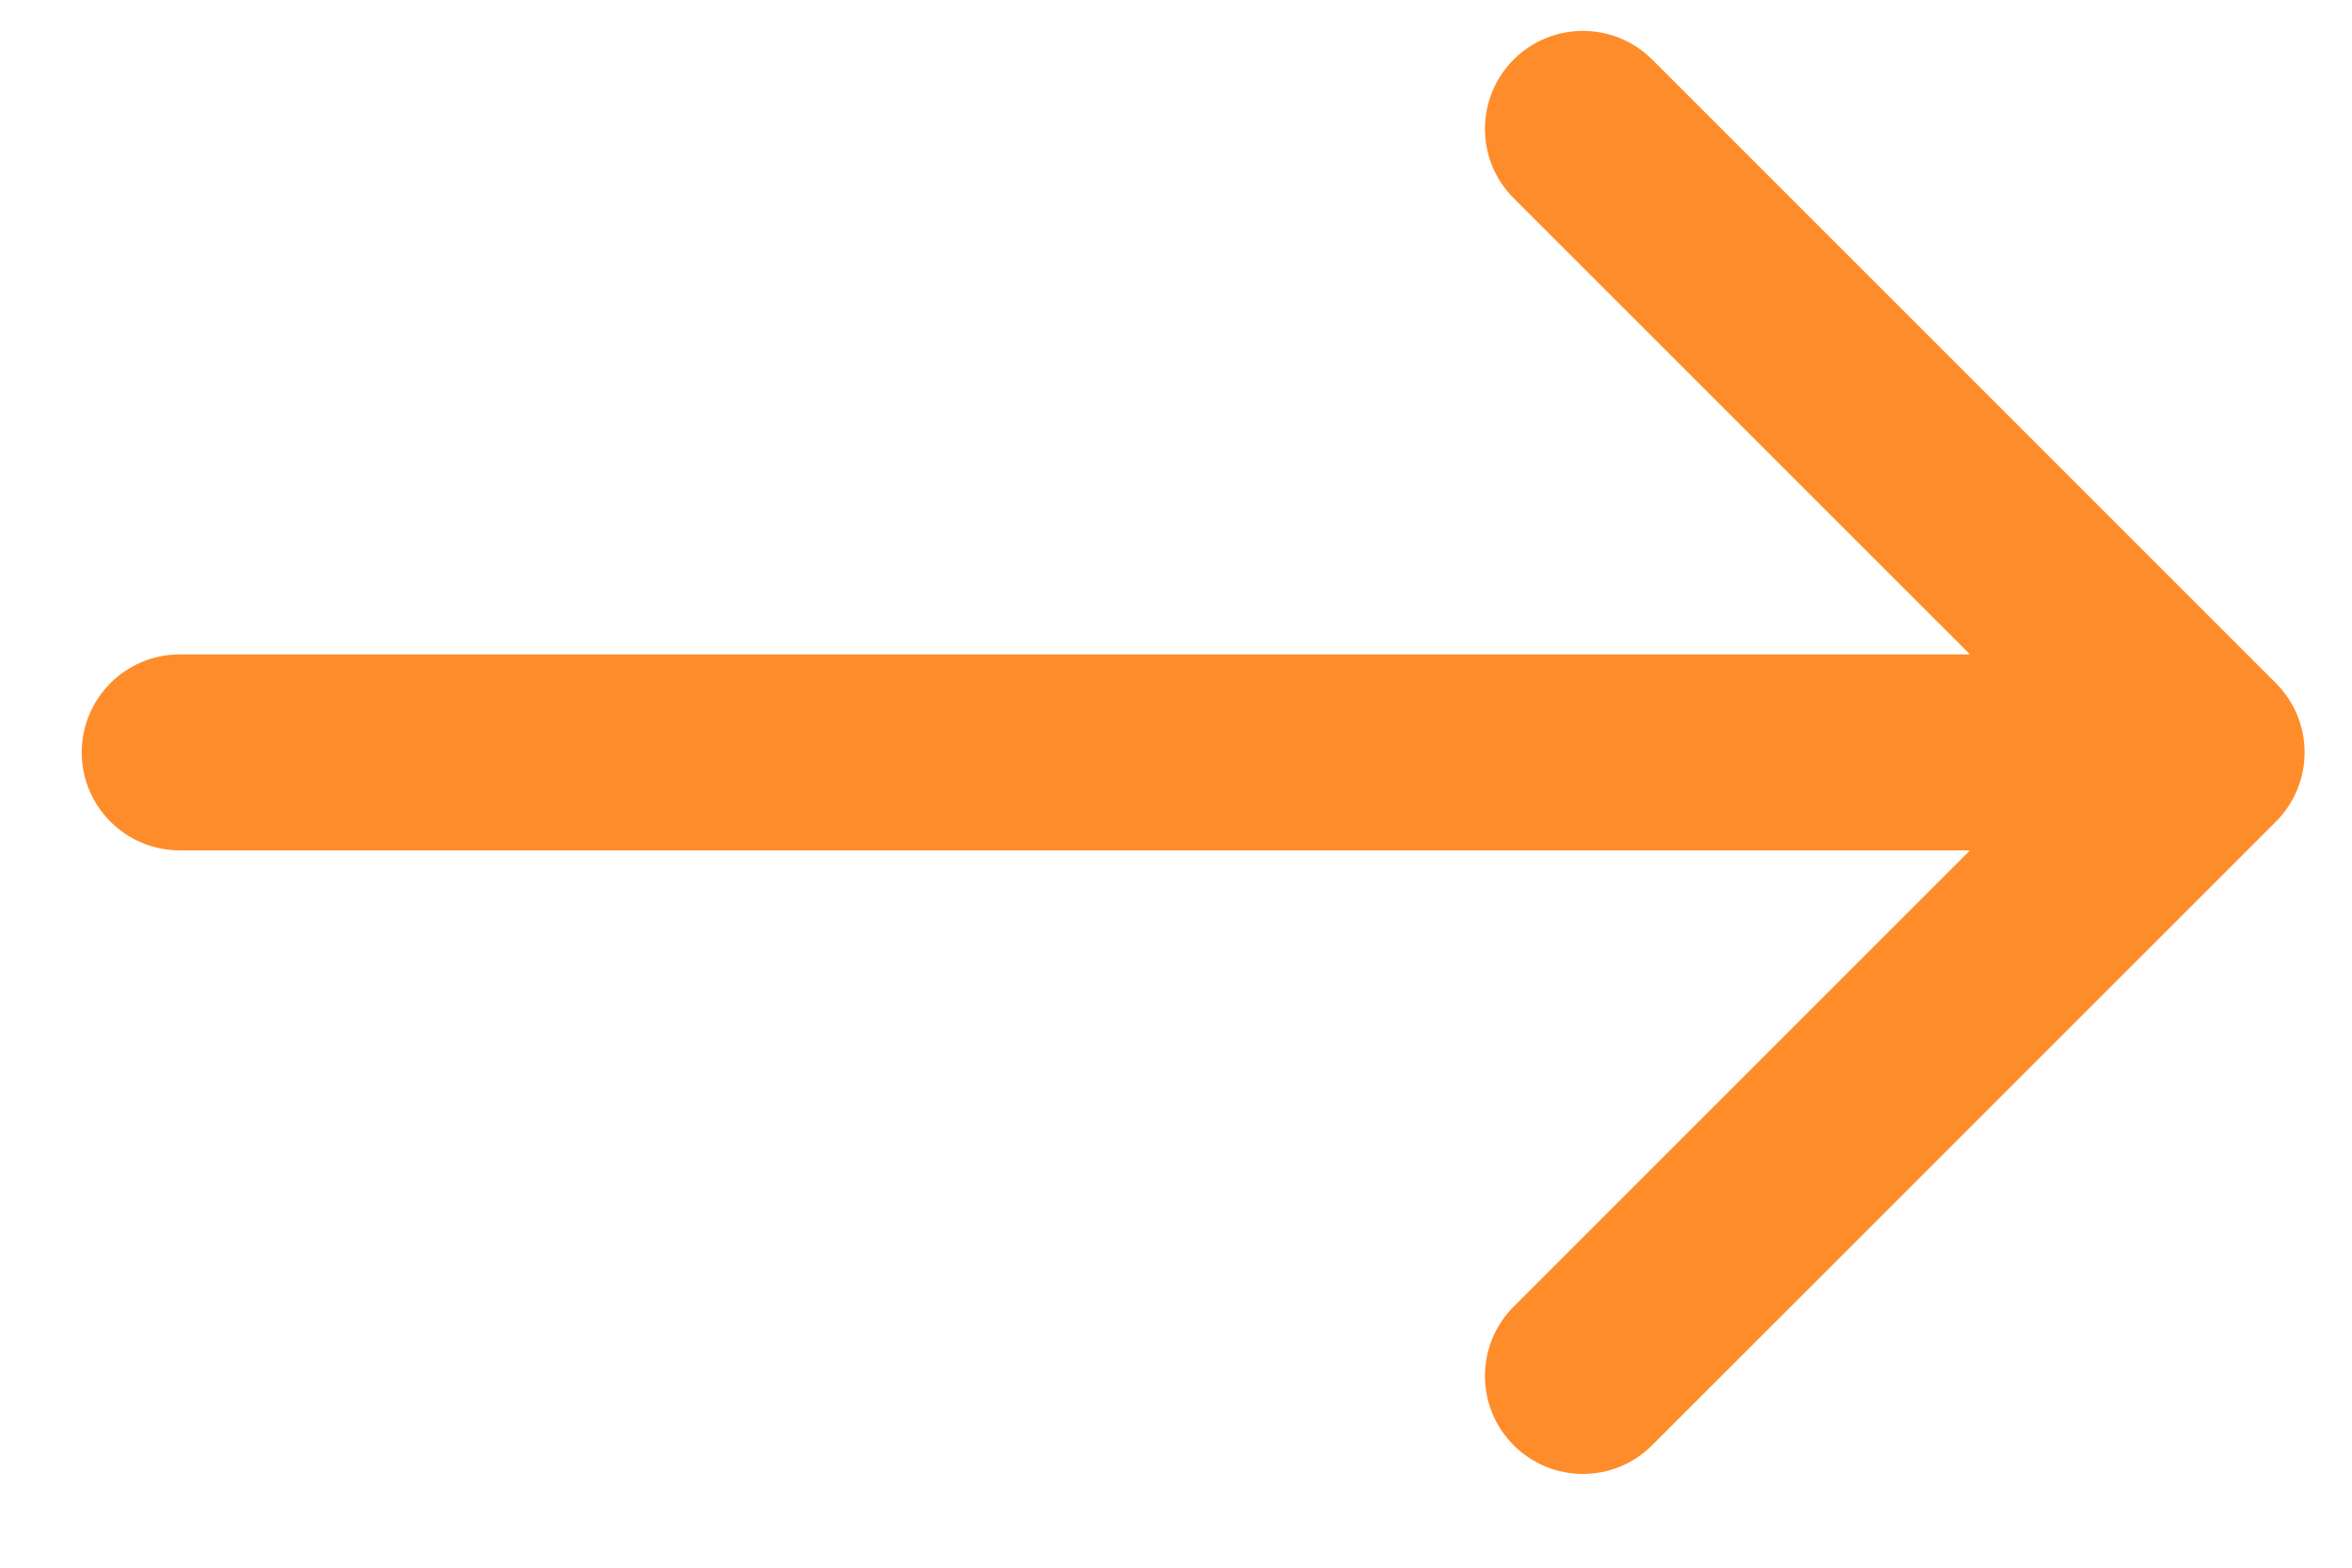
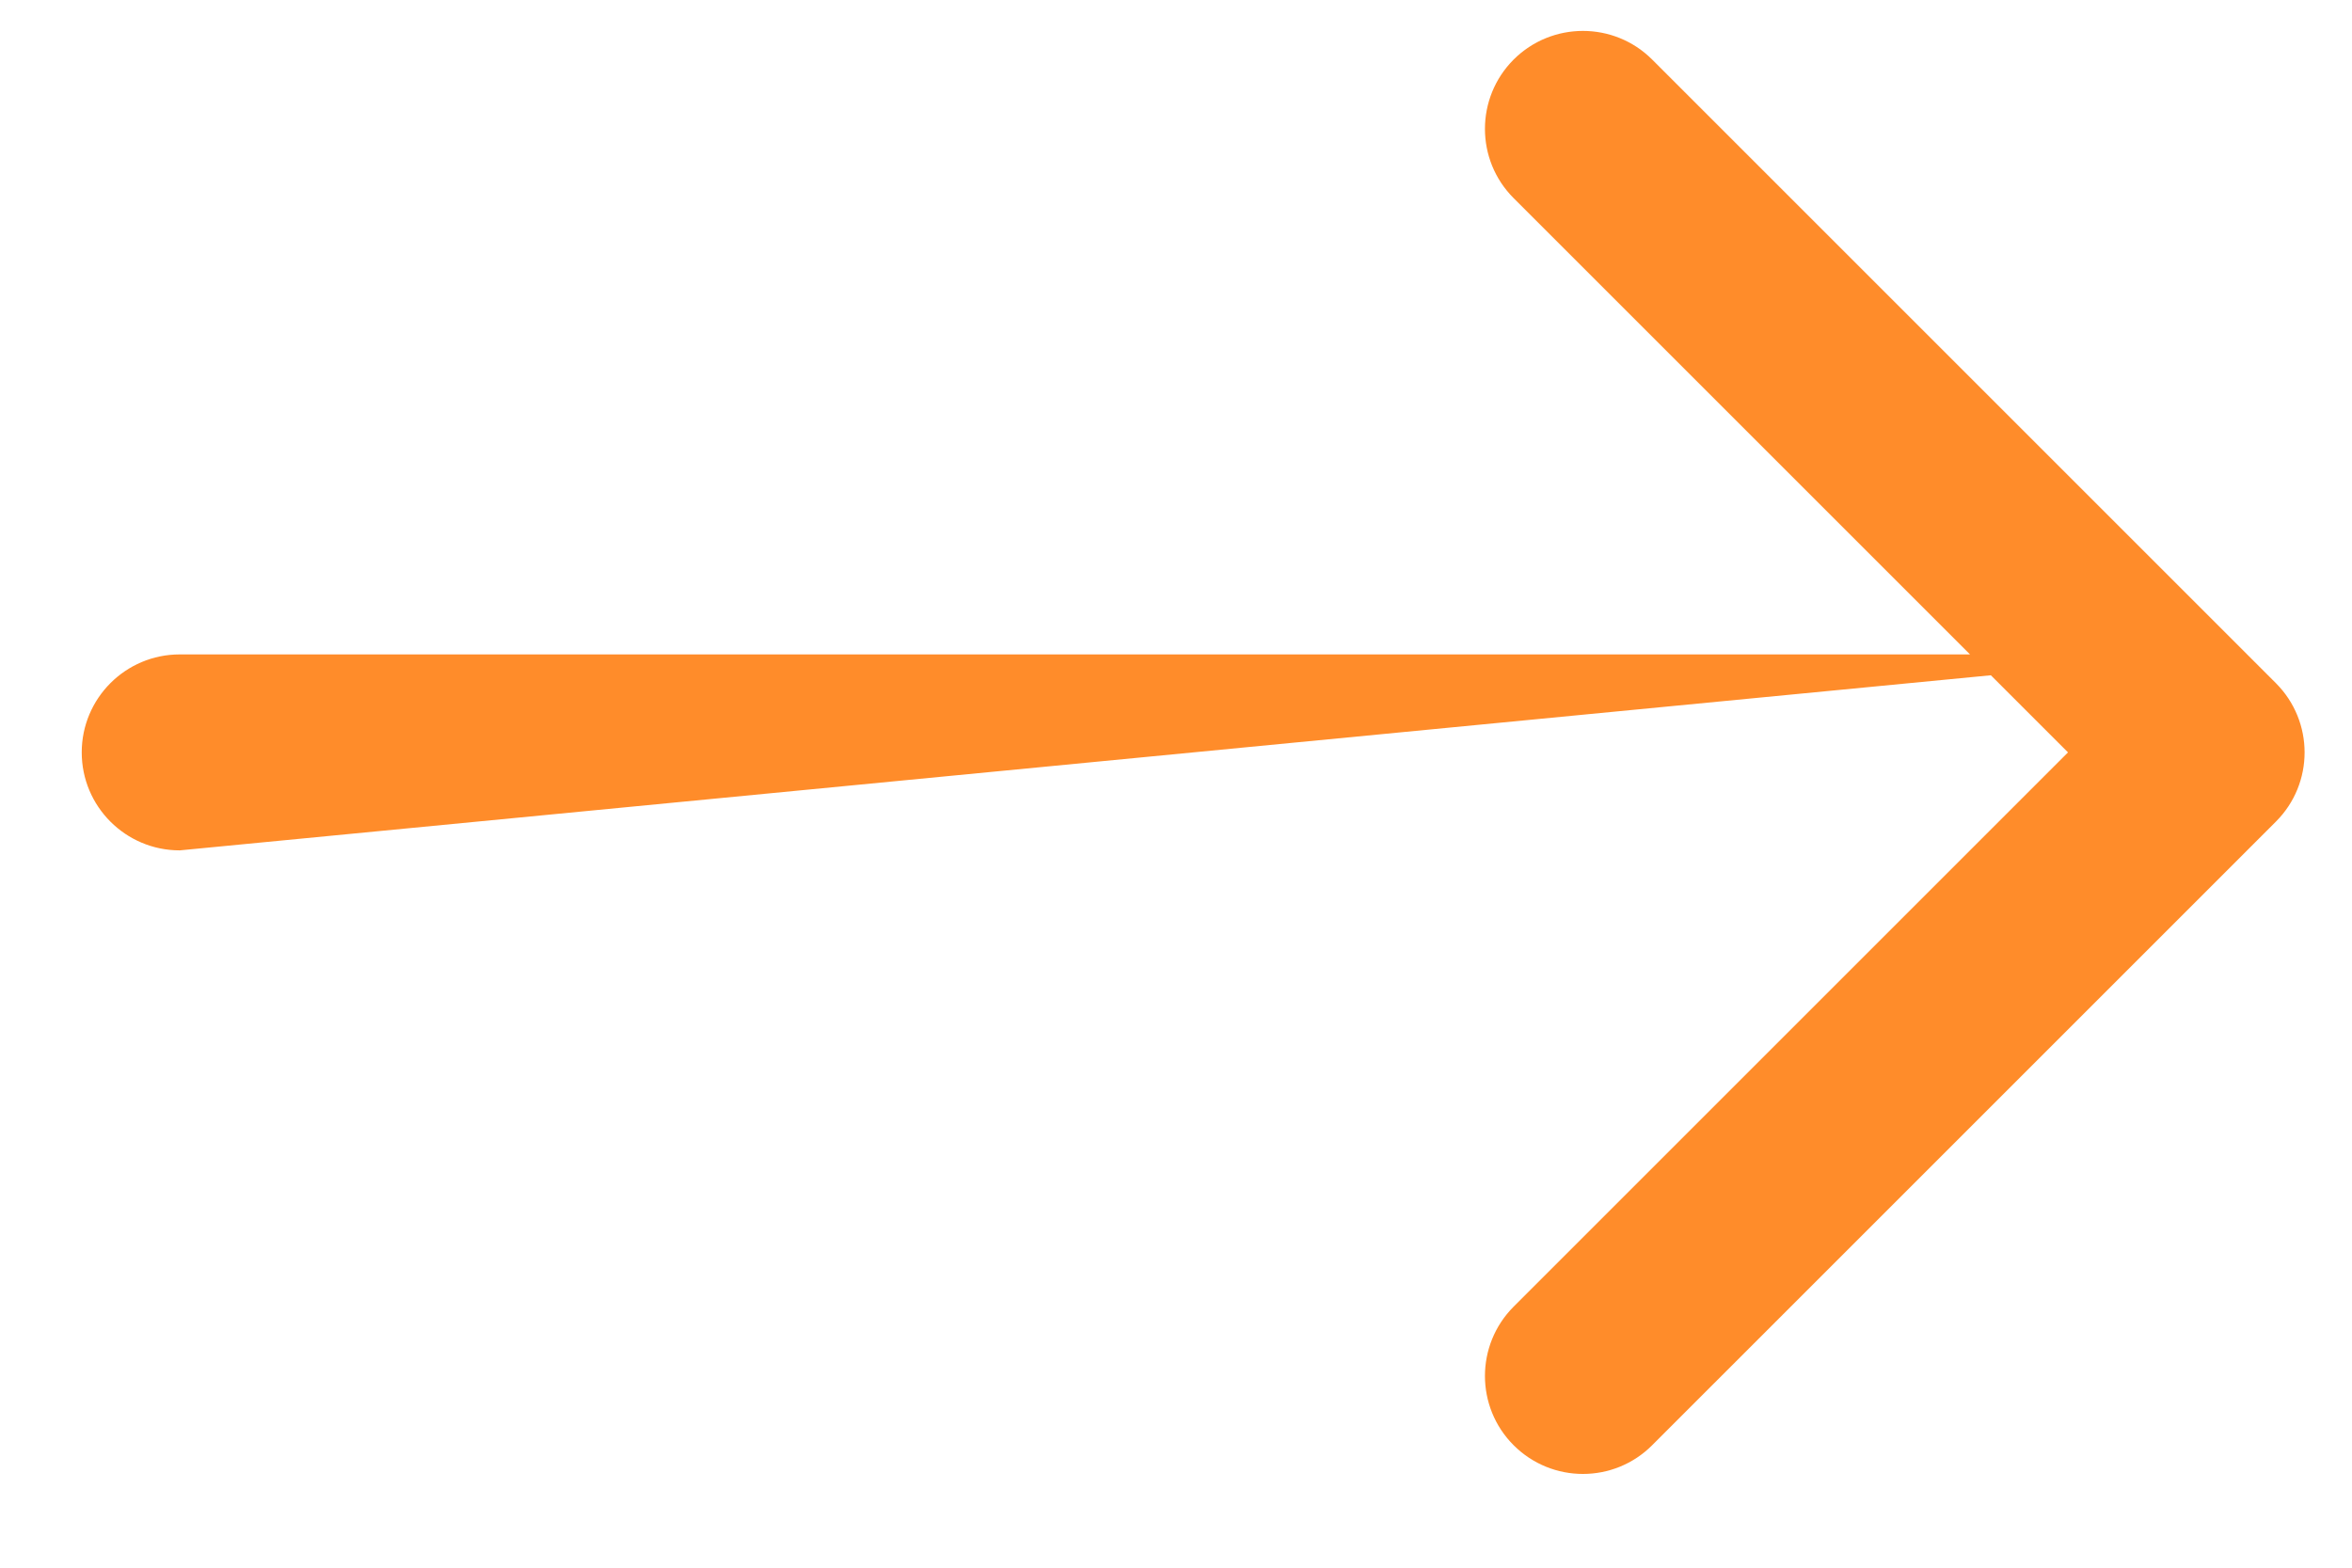
<svg xmlns="http://www.w3.org/2000/svg" width="24" height="16" viewBox="0 0 24 16" fill="none">
-   <path d="M1.834 6.679C1.282 6.679 0.834 7.127 0.834 7.679C0.834 8.231 1.282 8.679 1.834 8.679L1.834 6.679ZM23.223 8.386C23.614 7.996 23.614 7.363 23.223 6.972L16.859 0.608C16.469 0.218 15.836 0.218 15.445 0.608C15.055 0.999 15.055 1.632 15.445 2.022L21.102 7.679L15.445 13.336C15.055 13.727 15.055 14.36 15.445 14.75C15.836 15.141 16.469 15.141 16.859 14.75L23.223 8.386ZM1.834 8.679L22.516 8.679L22.516 6.679L1.834 6.679L1.834 8.679Z" fill="#FF8C2A" />
+   <path d="M1.834 6.679C1.282 6.679 0.834 7.127 0.834 7.679C0.834 8.231 1.282 8.679 1.834 8.679L1.834 6.679ZM23.223 8.386C23.614 7.996 23.614 7.363 23.223 6.972L16.859 0.608C16.469 0.218 15.836 0.218 15.445 0.608C15.055 0.999 15.055 1.632 15.445 2.022L21.102 7.679L15.445 13.336C15.055 13.727 15.055 14.36 15.445 14.75C15.836 15.141 16.469 15.141 16.859 14.75L23.223 8.386ZM1.834 8.679L22.516 6.679L1.834 6.679L1.834 8.679Z" fill="#FF8C2A" />
</svg>